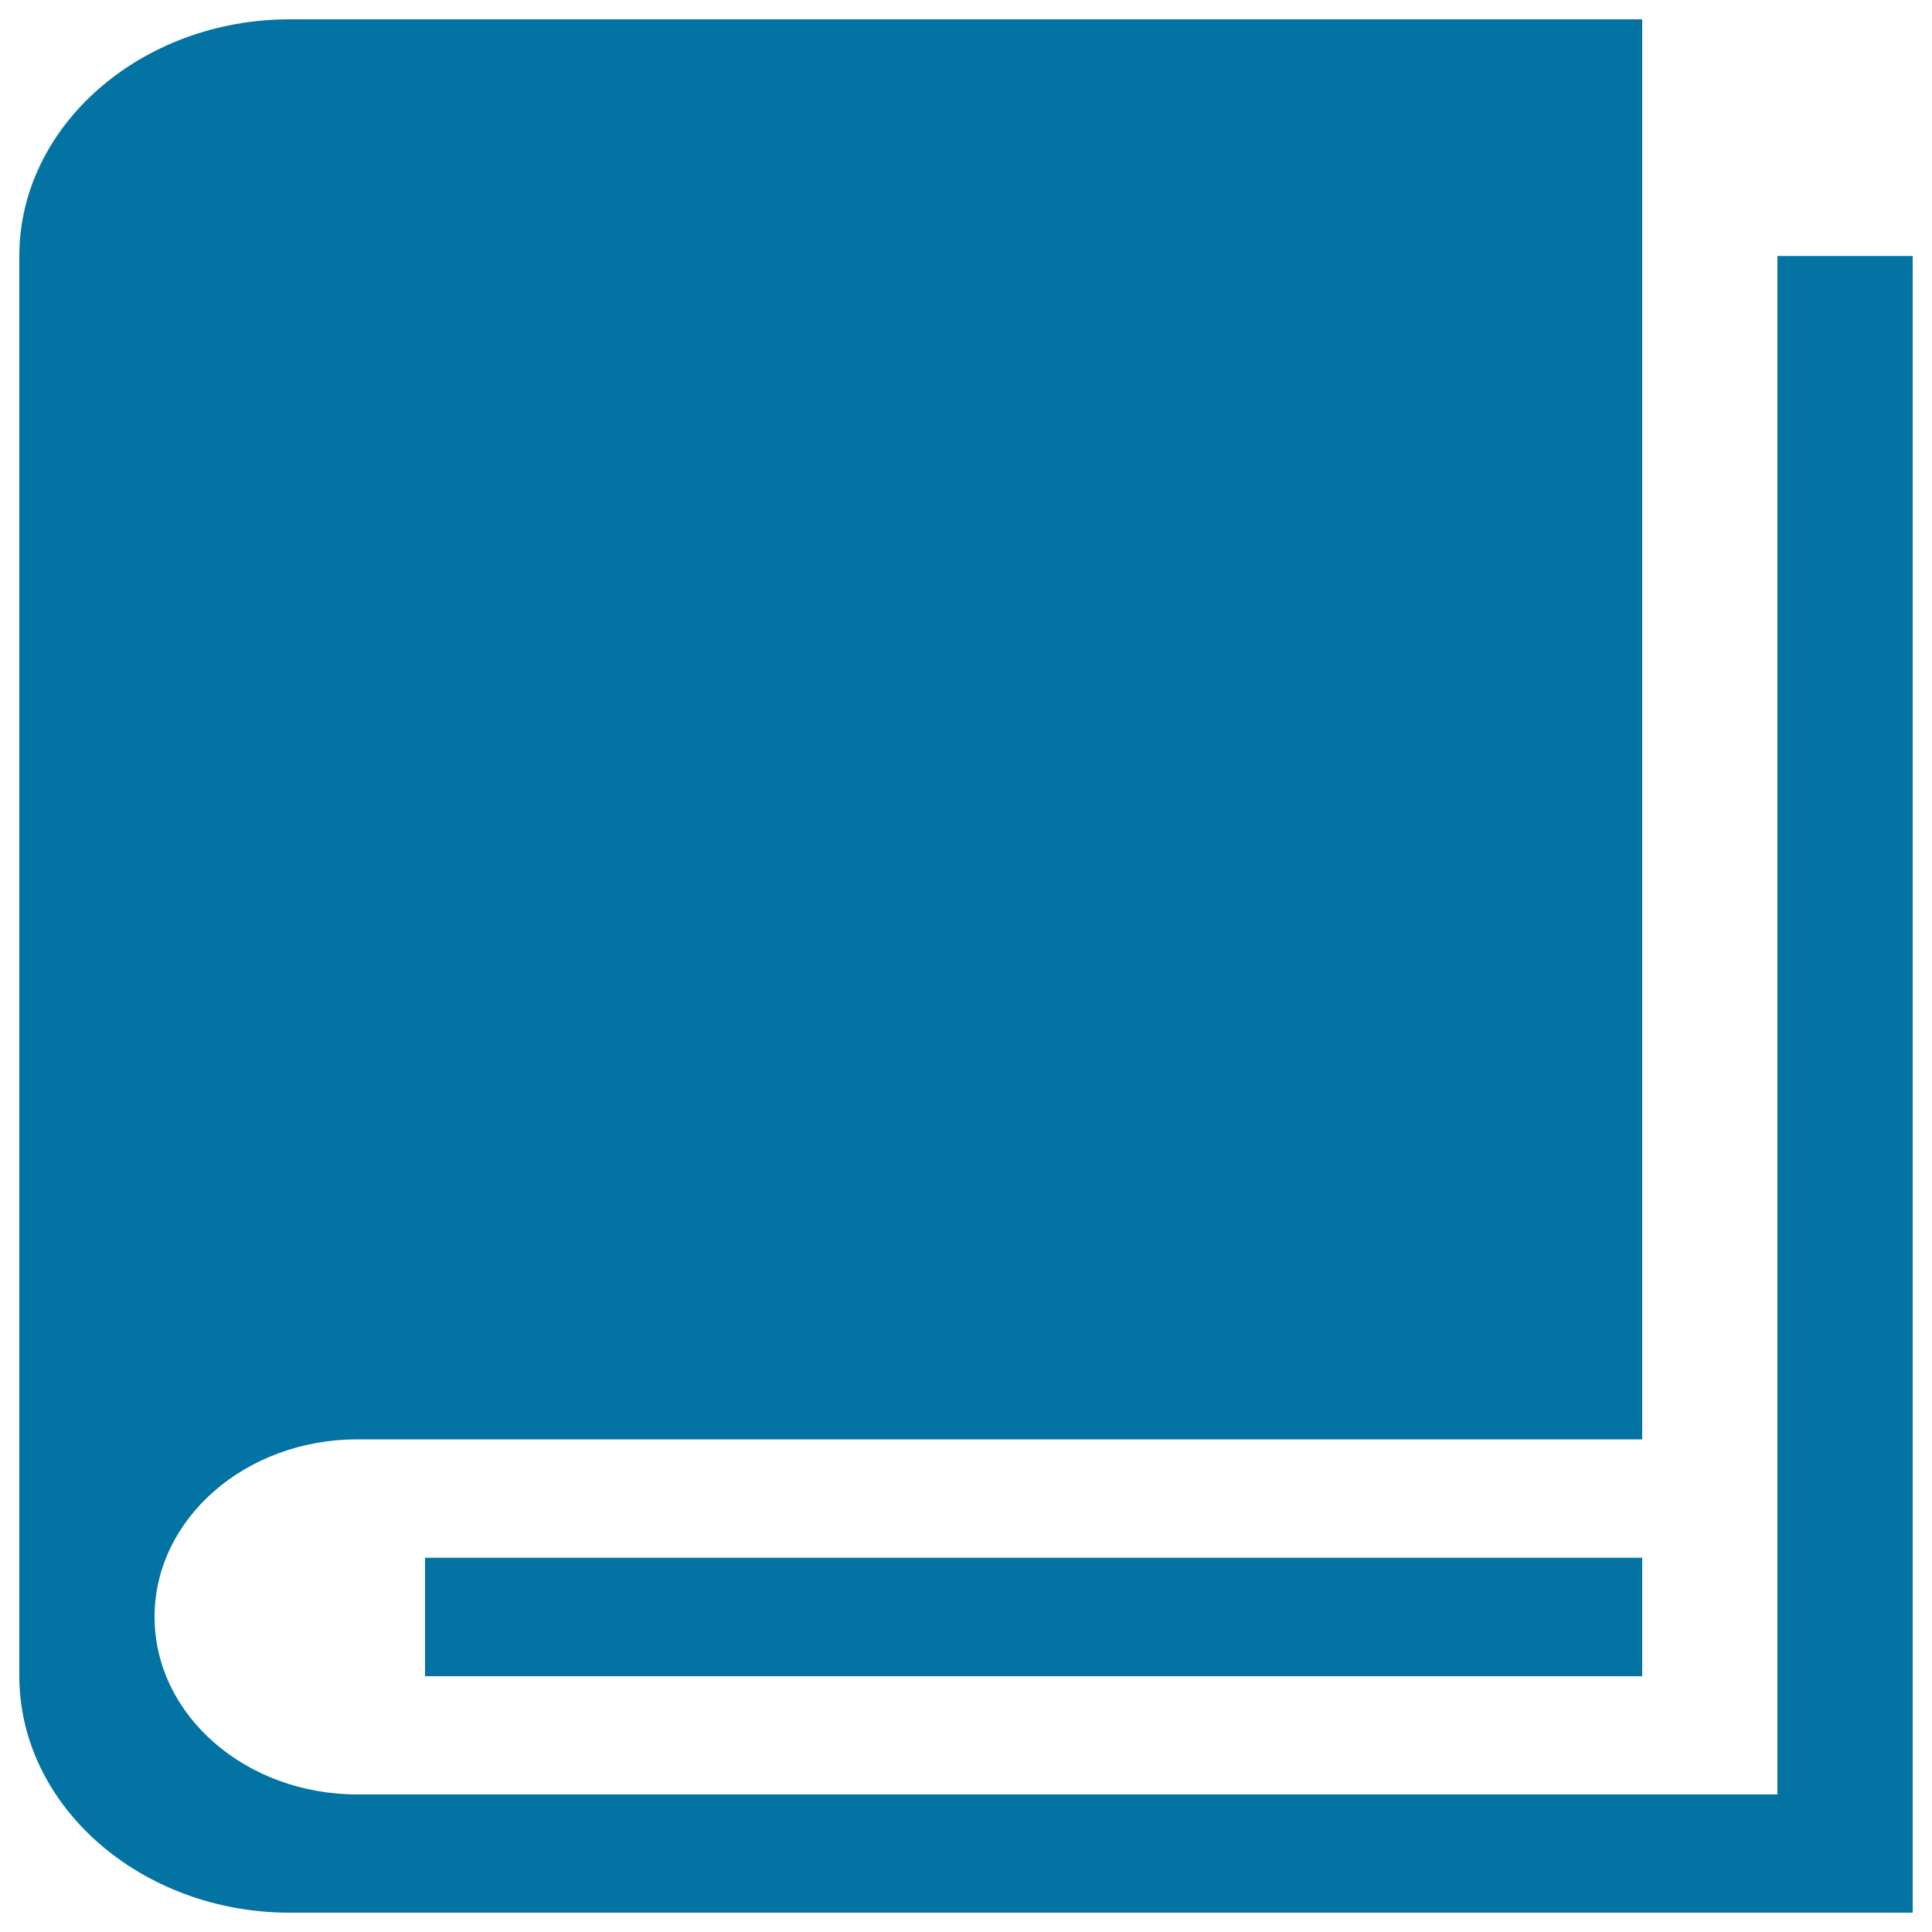
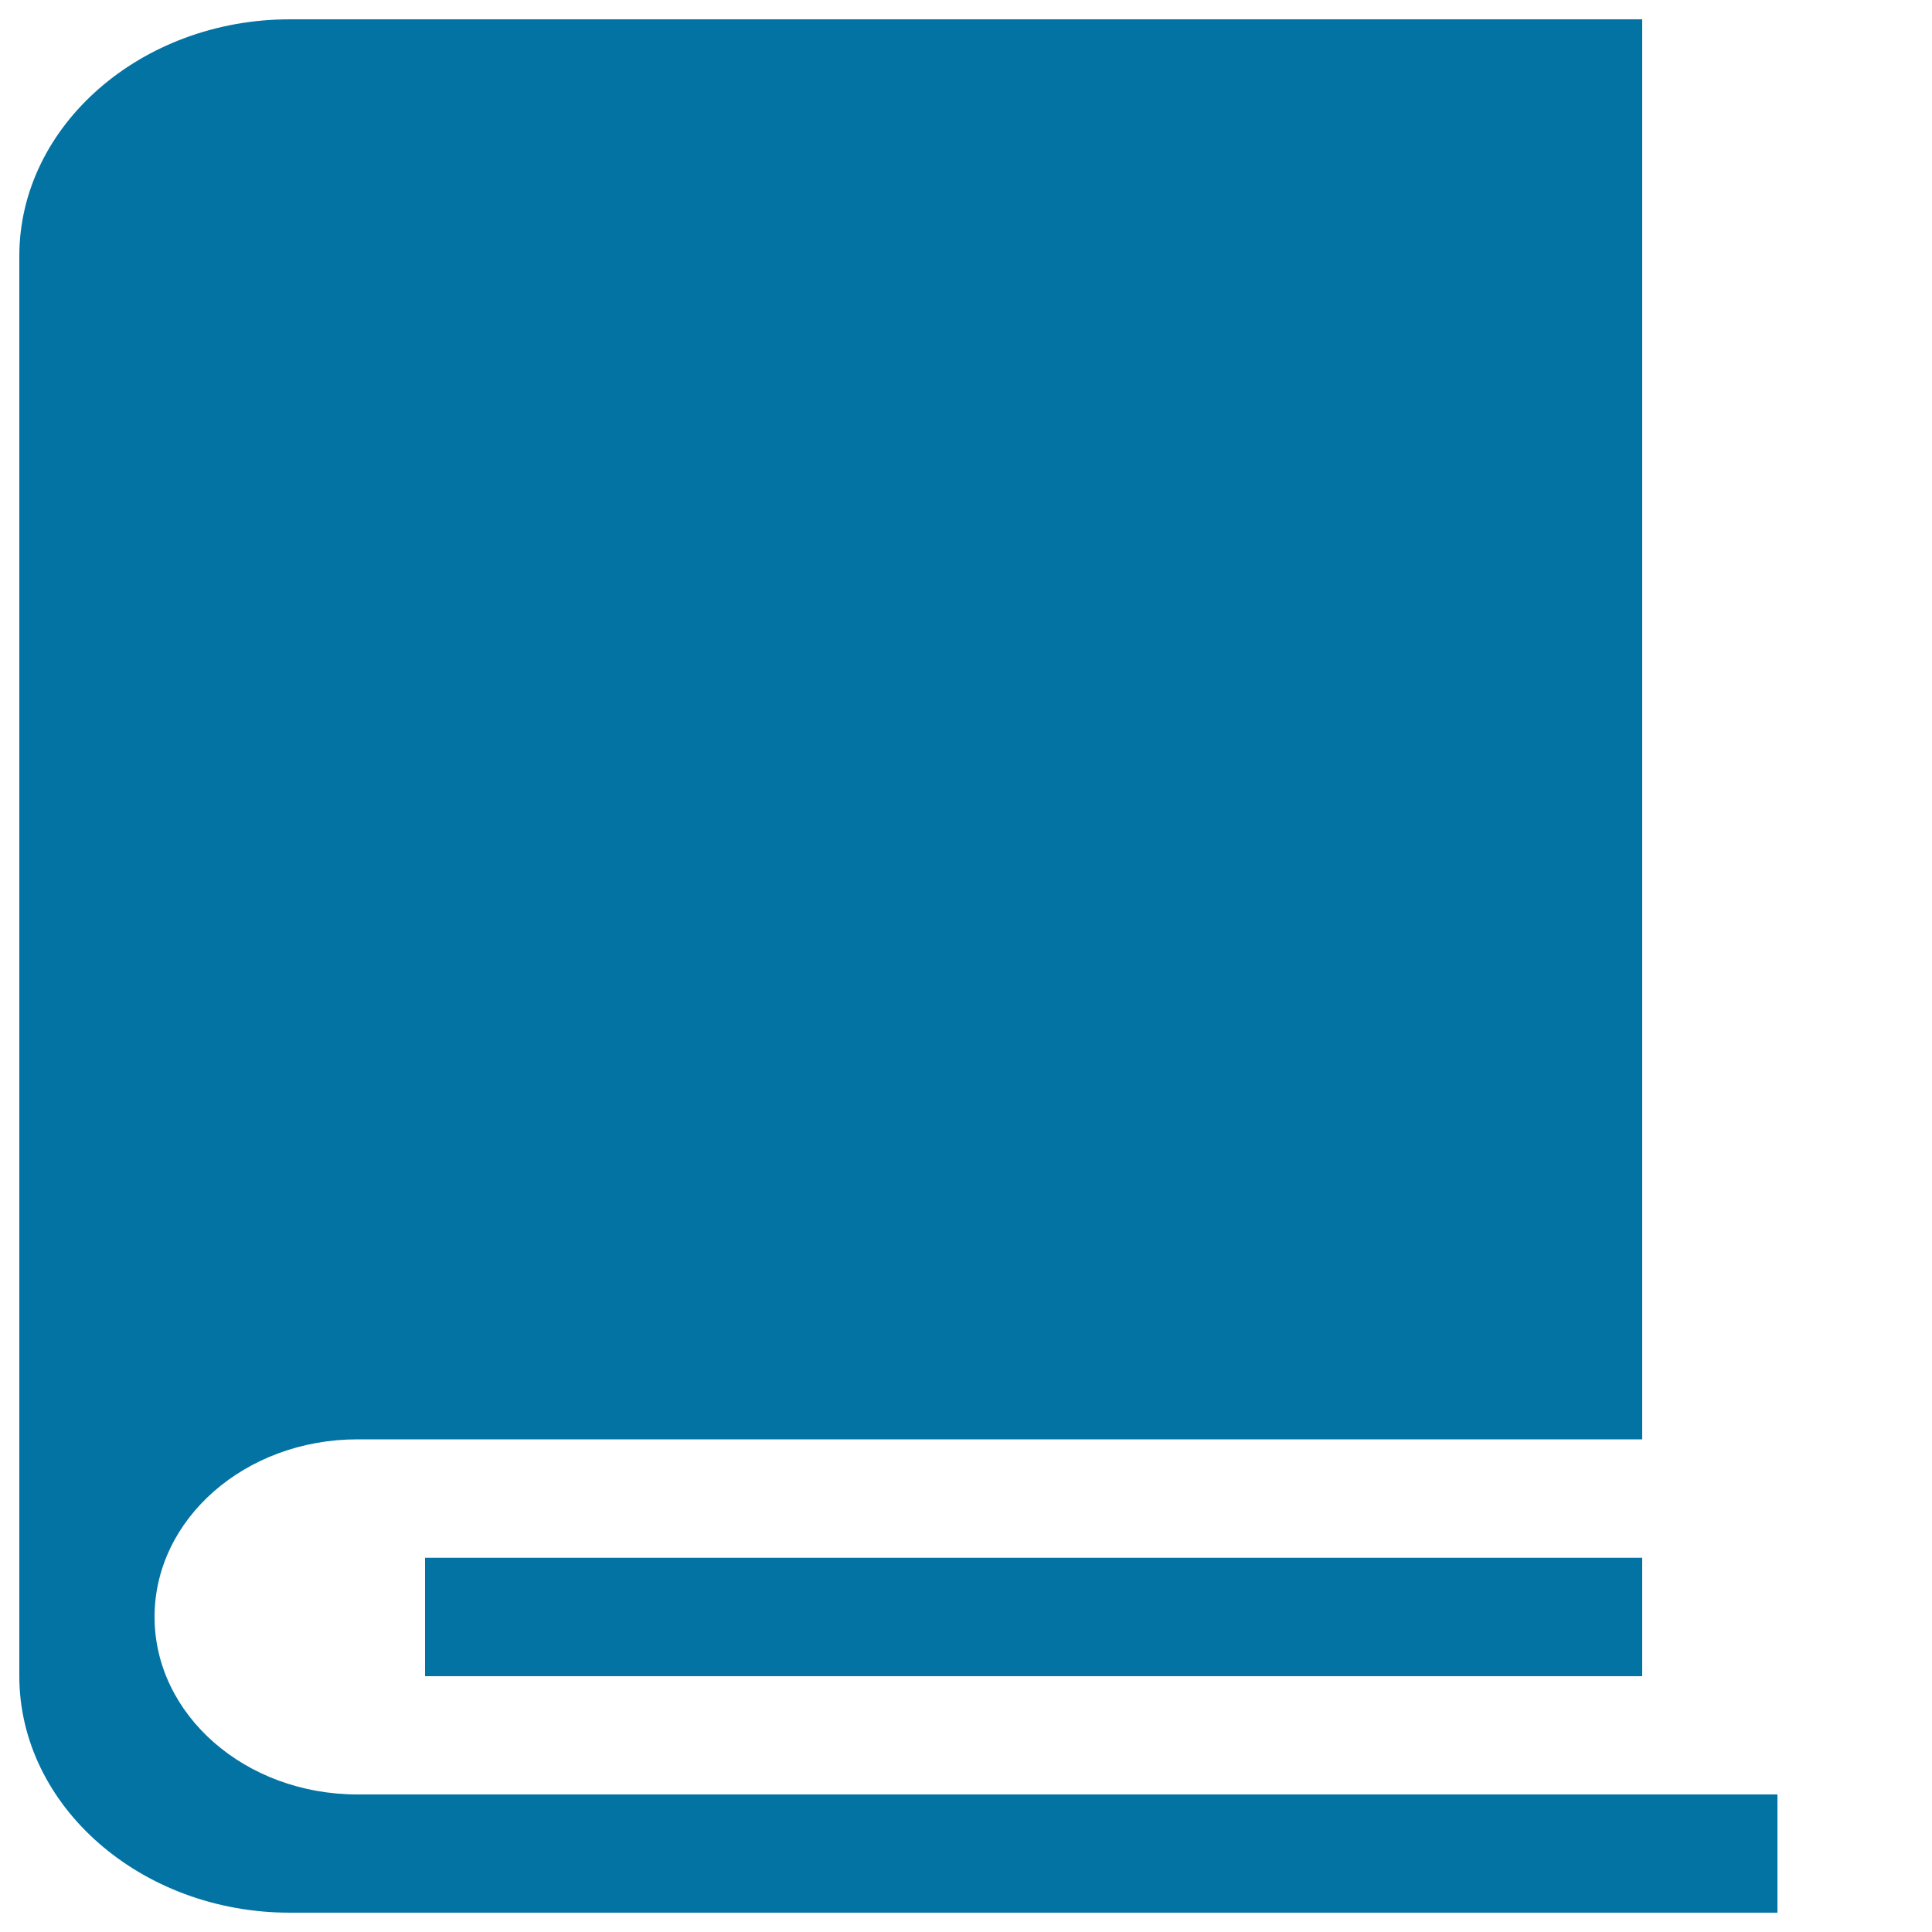
<svg xmlns="http://www.w3.org/2000/svg" viewBox="0 0 1000 1000" style="fill:#0273a2">
  <title>Educational Materials SVG icon</title>
-   <path d="M920,132.5v796.3H185c-58,0-105-41.1-105-91.9S127,745,185,745h665l0-735H150C73,10,10,65.1,10,132.5v735C10,934.9,73,990,150,990h840V132.5H920z M220,806.3h630v61.3H220V806.3z" />
+   <path d="M920,132.5v796.3H185c-58,0-105-41.1-105-91.9S127,745,185,745h665l0-735H150C73,10,10,65.1,10,132.5v735C10,934.9,73,990,150,990h840H920z M220,806.3h630v61.3H220V806.3z" />
</svg>